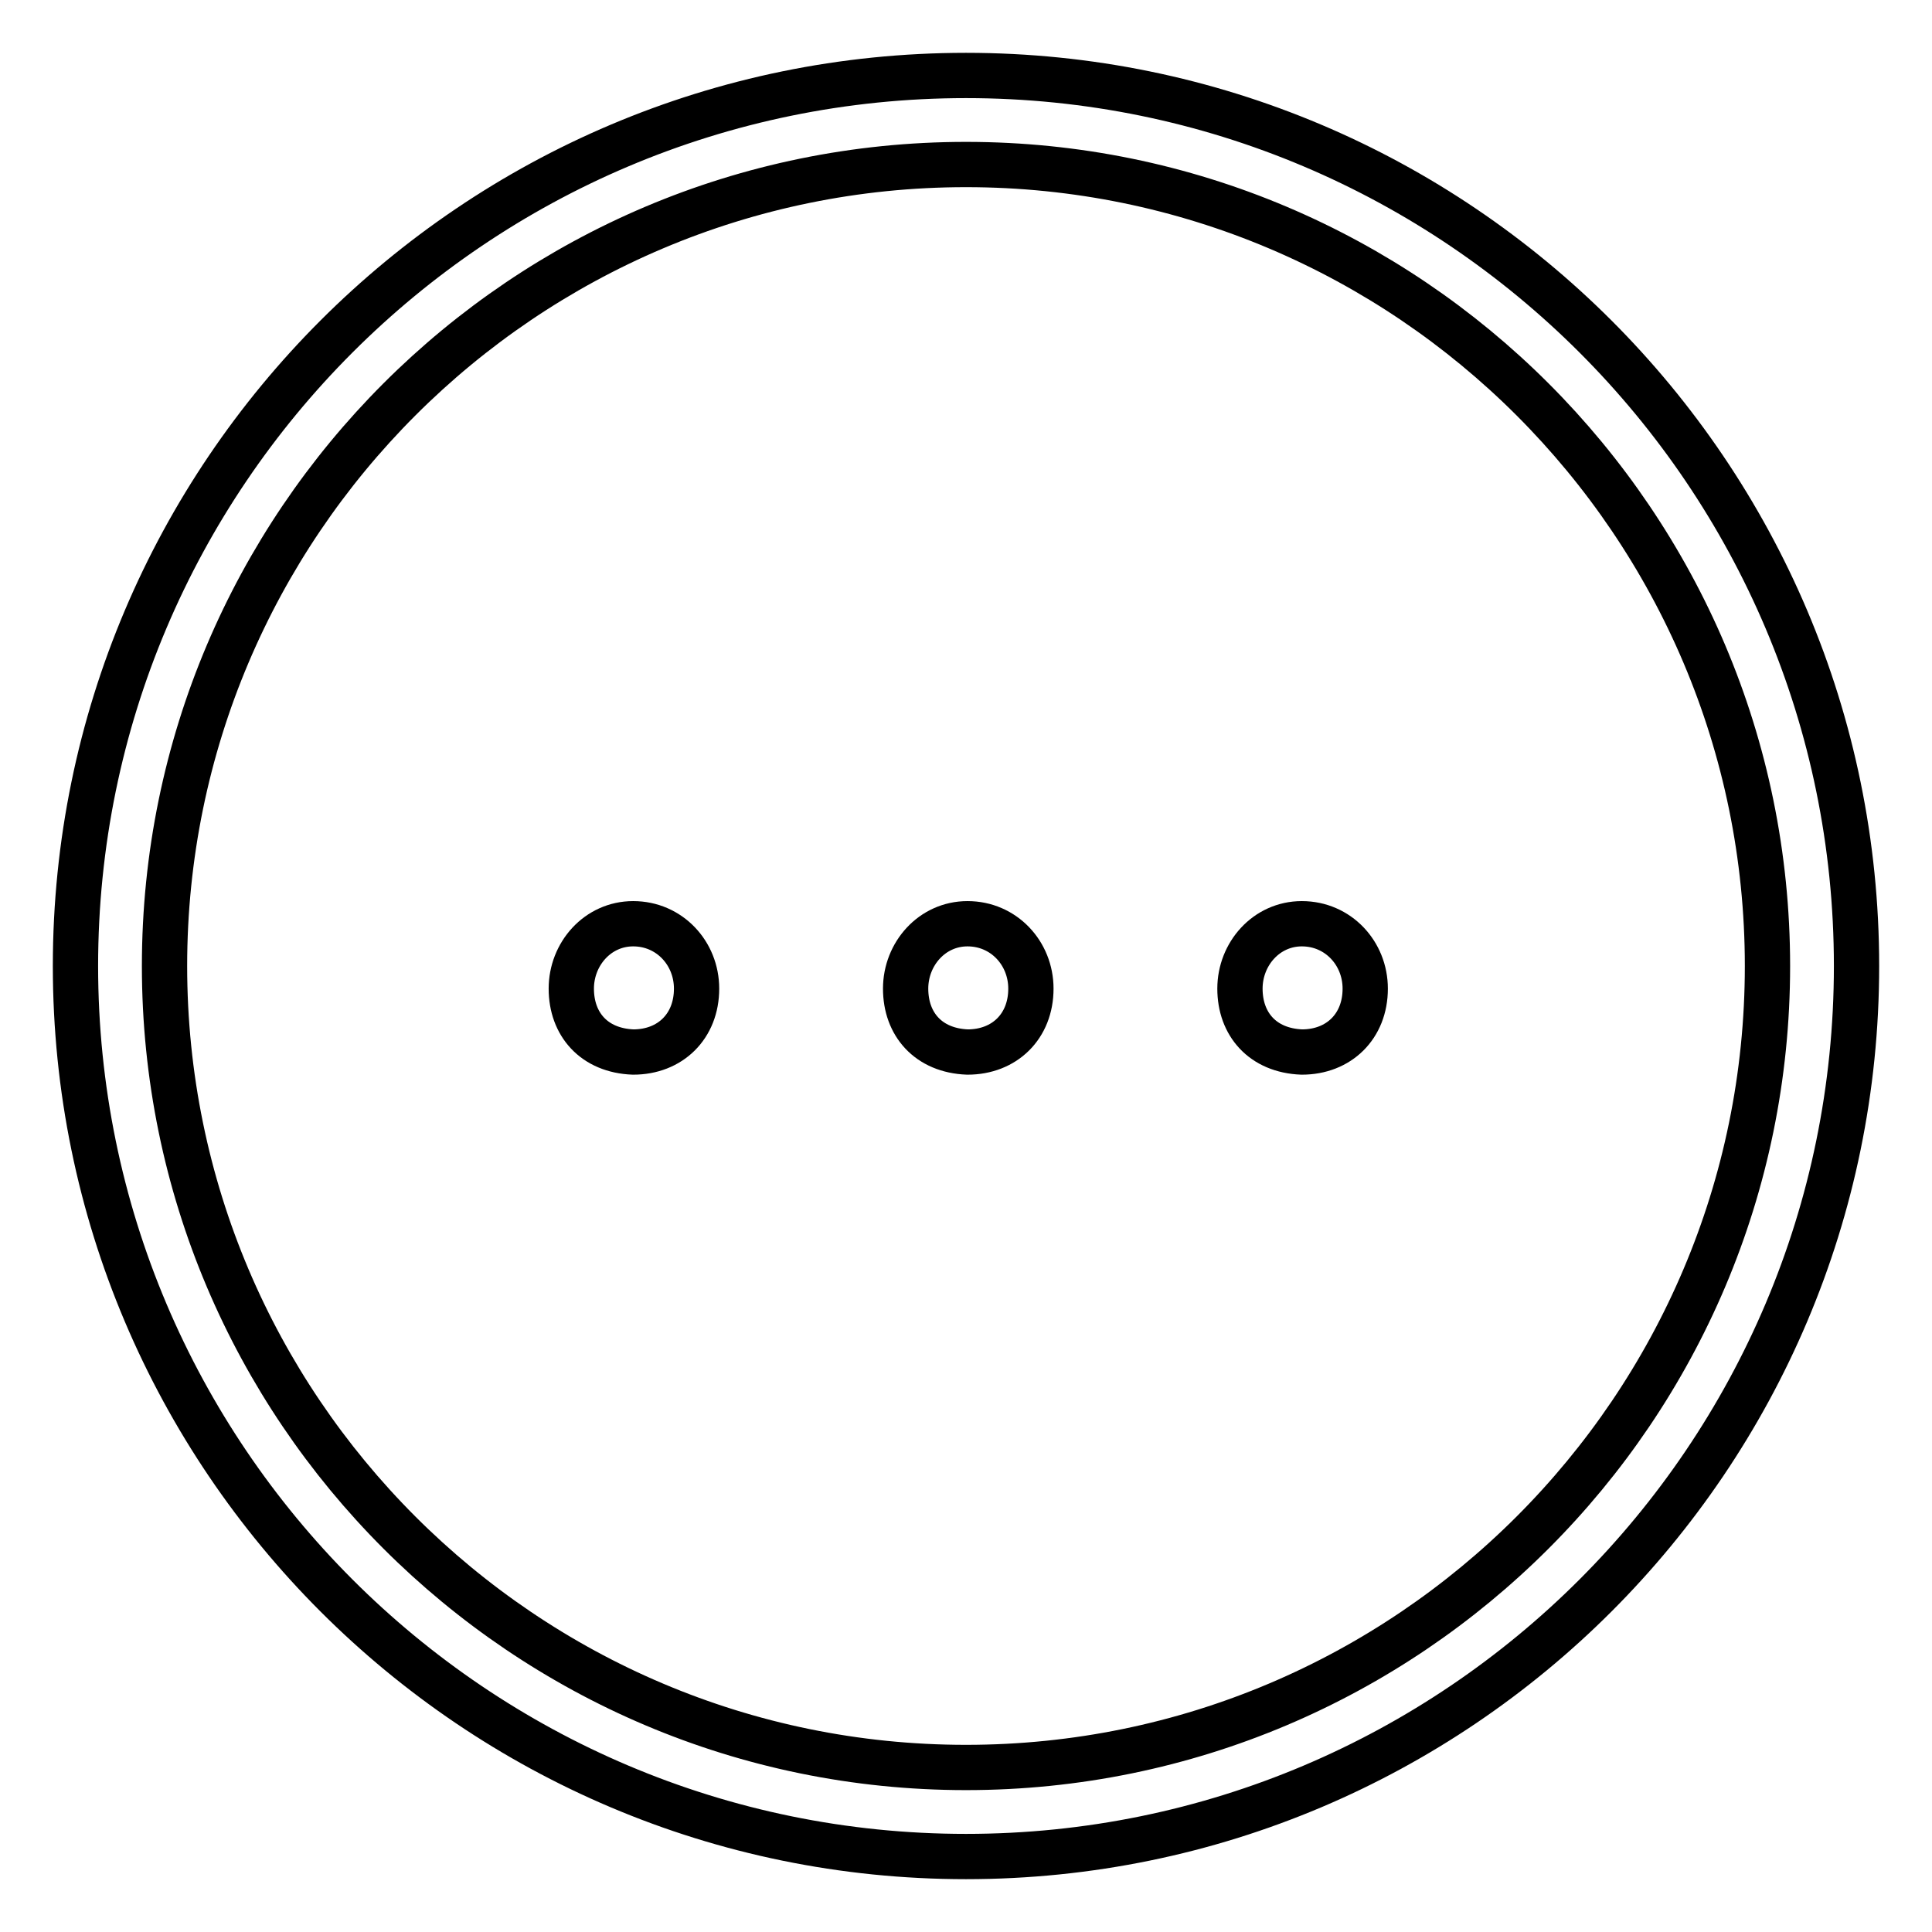
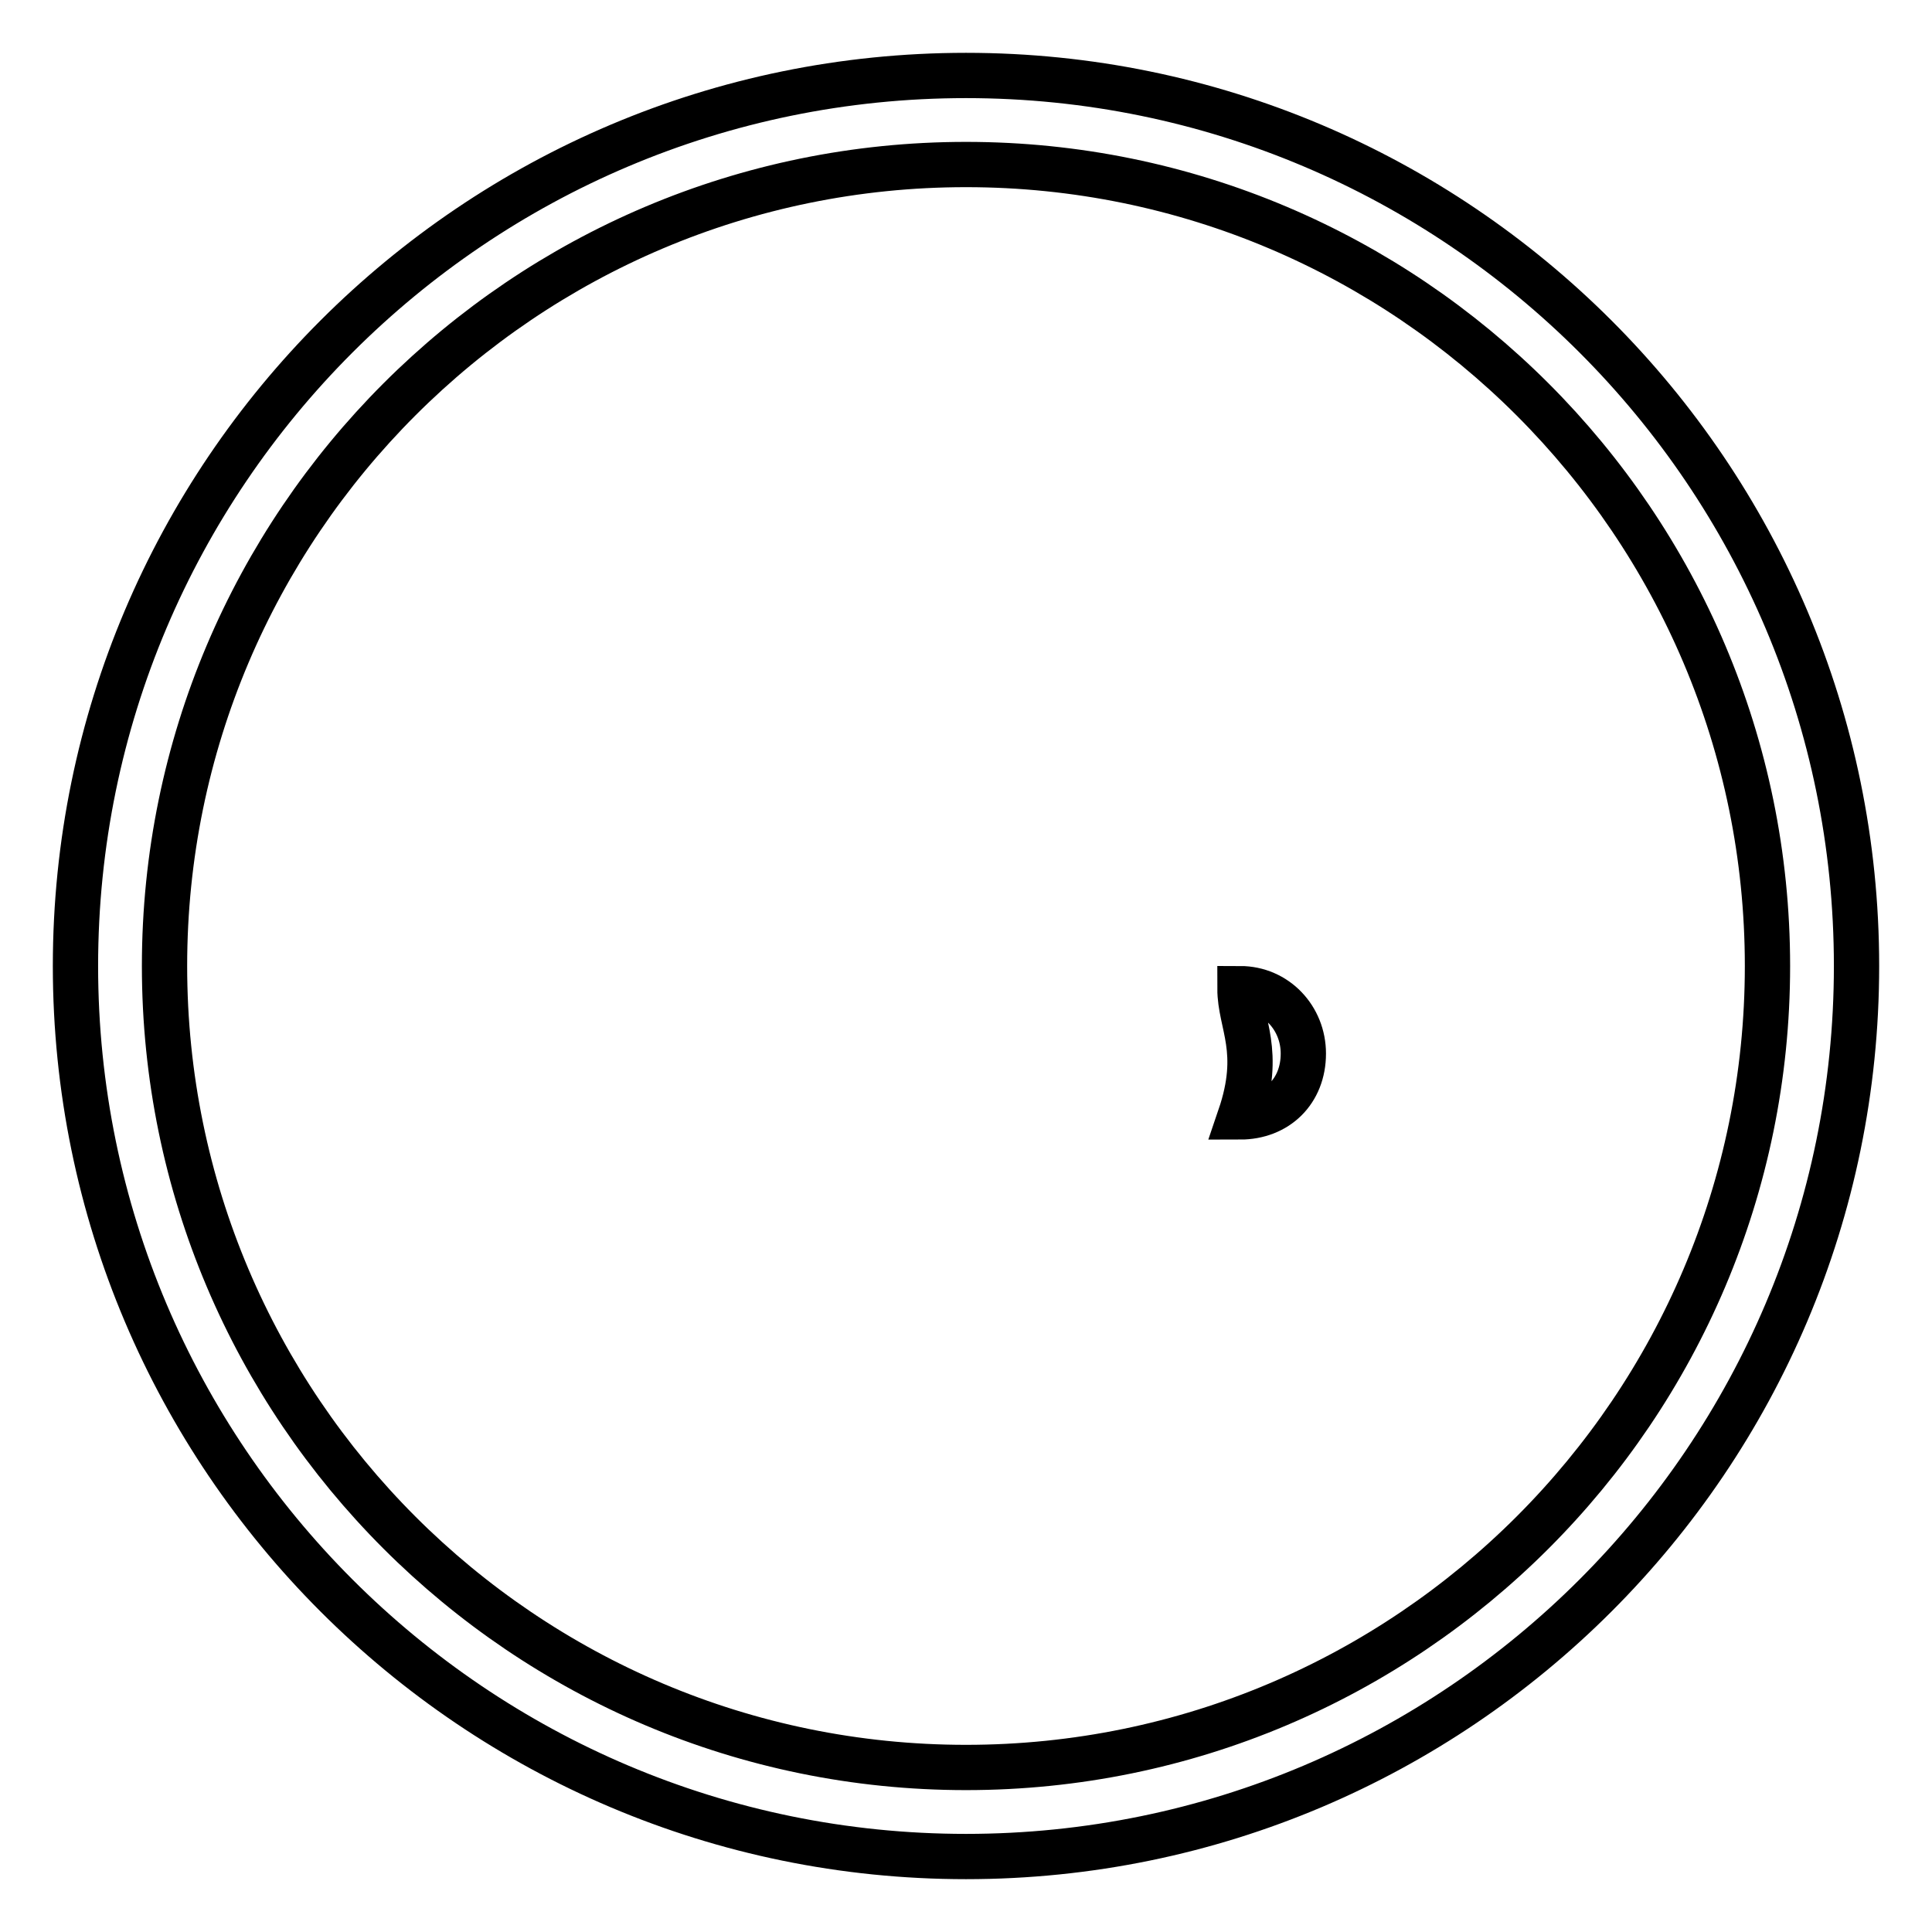
<svg xmlns="http://www.w3.org/2000/svg" version="1.1" x="0px" y="0px" viewBox="0 0 256 256" enable-background="new 0 0 256 256" xml:space="preserve">
  <g>
    <g>
-       <path stroke-width="6" fill-opacity="0" stroke="#000000" d="M75.7,131c0-4.6,3.5-8.6,8.2-8.6c4.8,0,8.4,3.9,8.4,8.6c0,5-3.5,8.4-8.4,8.4C78.7,139.2,75.7,135.7,75.7,131z" />
-       <path stroke-width="6" fill-opacity="0" stroke="#000000" d="M120,131c0-4.6,3.5-8.6,8.2-8.6c4.8,0,8.4,3.9,8.4,8.6c0,5-3.5,8.4-8.4,8.4C123,139.2,120,135.7,120,131z" />
-       <path stroke-width="6" fill-opacity="0" stroke="#000000" d="M164.3,131c0-4.6,3.5-8.6,8.2-8.6c4.8,0,8.4,3.9,8.4,8.6c0,5-3.5,8.4-8.4,8.4C167.3,139.2,164.3,135.7,164.3,131z" />
+       <path stroke-width="6" fill-opacity="0" stroke="#000000" d="M164.3,131c4.8,0,8.4,3.9,8.4,8.6c0,5-3.5,8.4-8.4,8.4C167.3,139.2,164.3,135.7,164.3,131z" />
      <path stroke-width="6" fill-opacity="0" stroke="#000000" d="M128,246c-65.1,0-118-52.9-118-118C10,62.9,62.9,10,128,10c65.1,0,118,52.9,118,118C246,193.1,193.1,246,128,246z M128,21.8C69.4,21.8,21.8,69.4,21.8,128S69.4,234.2,128,234.2S234.2,186.6,234.2,128C234.2,69.4,186.6,21.8,128,21.8z" />
    </g>
  </g>
</svg>